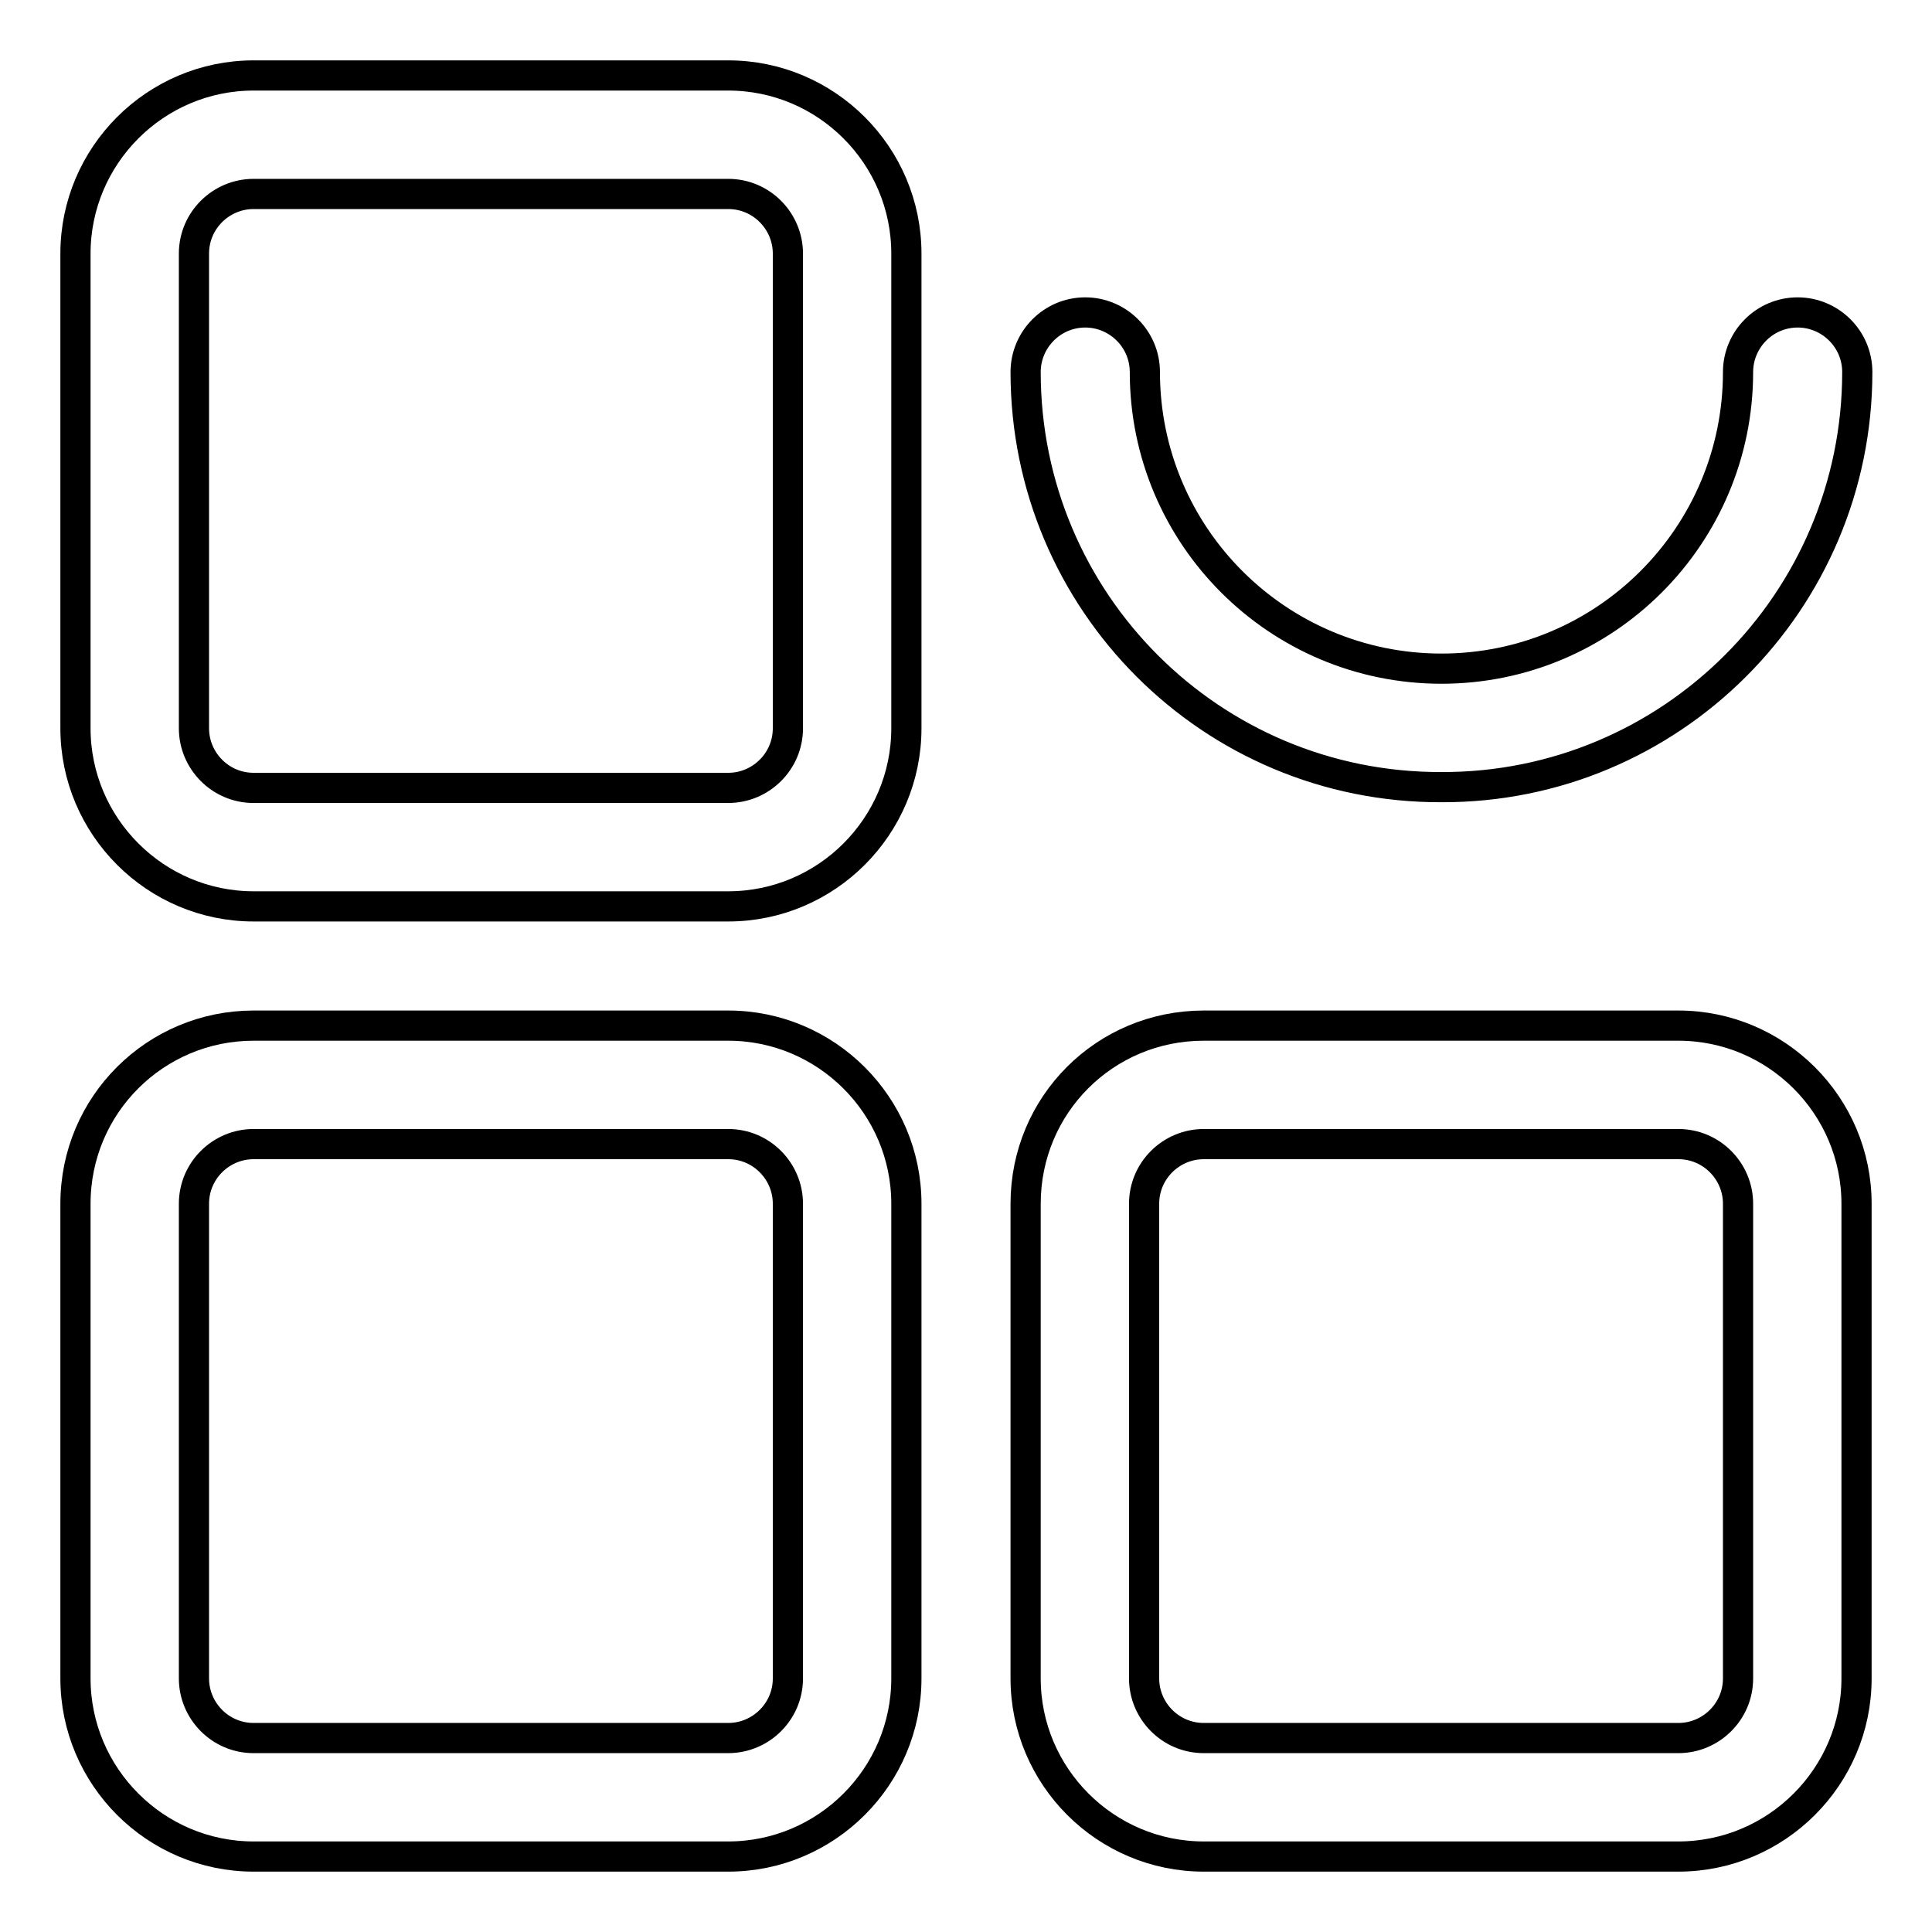
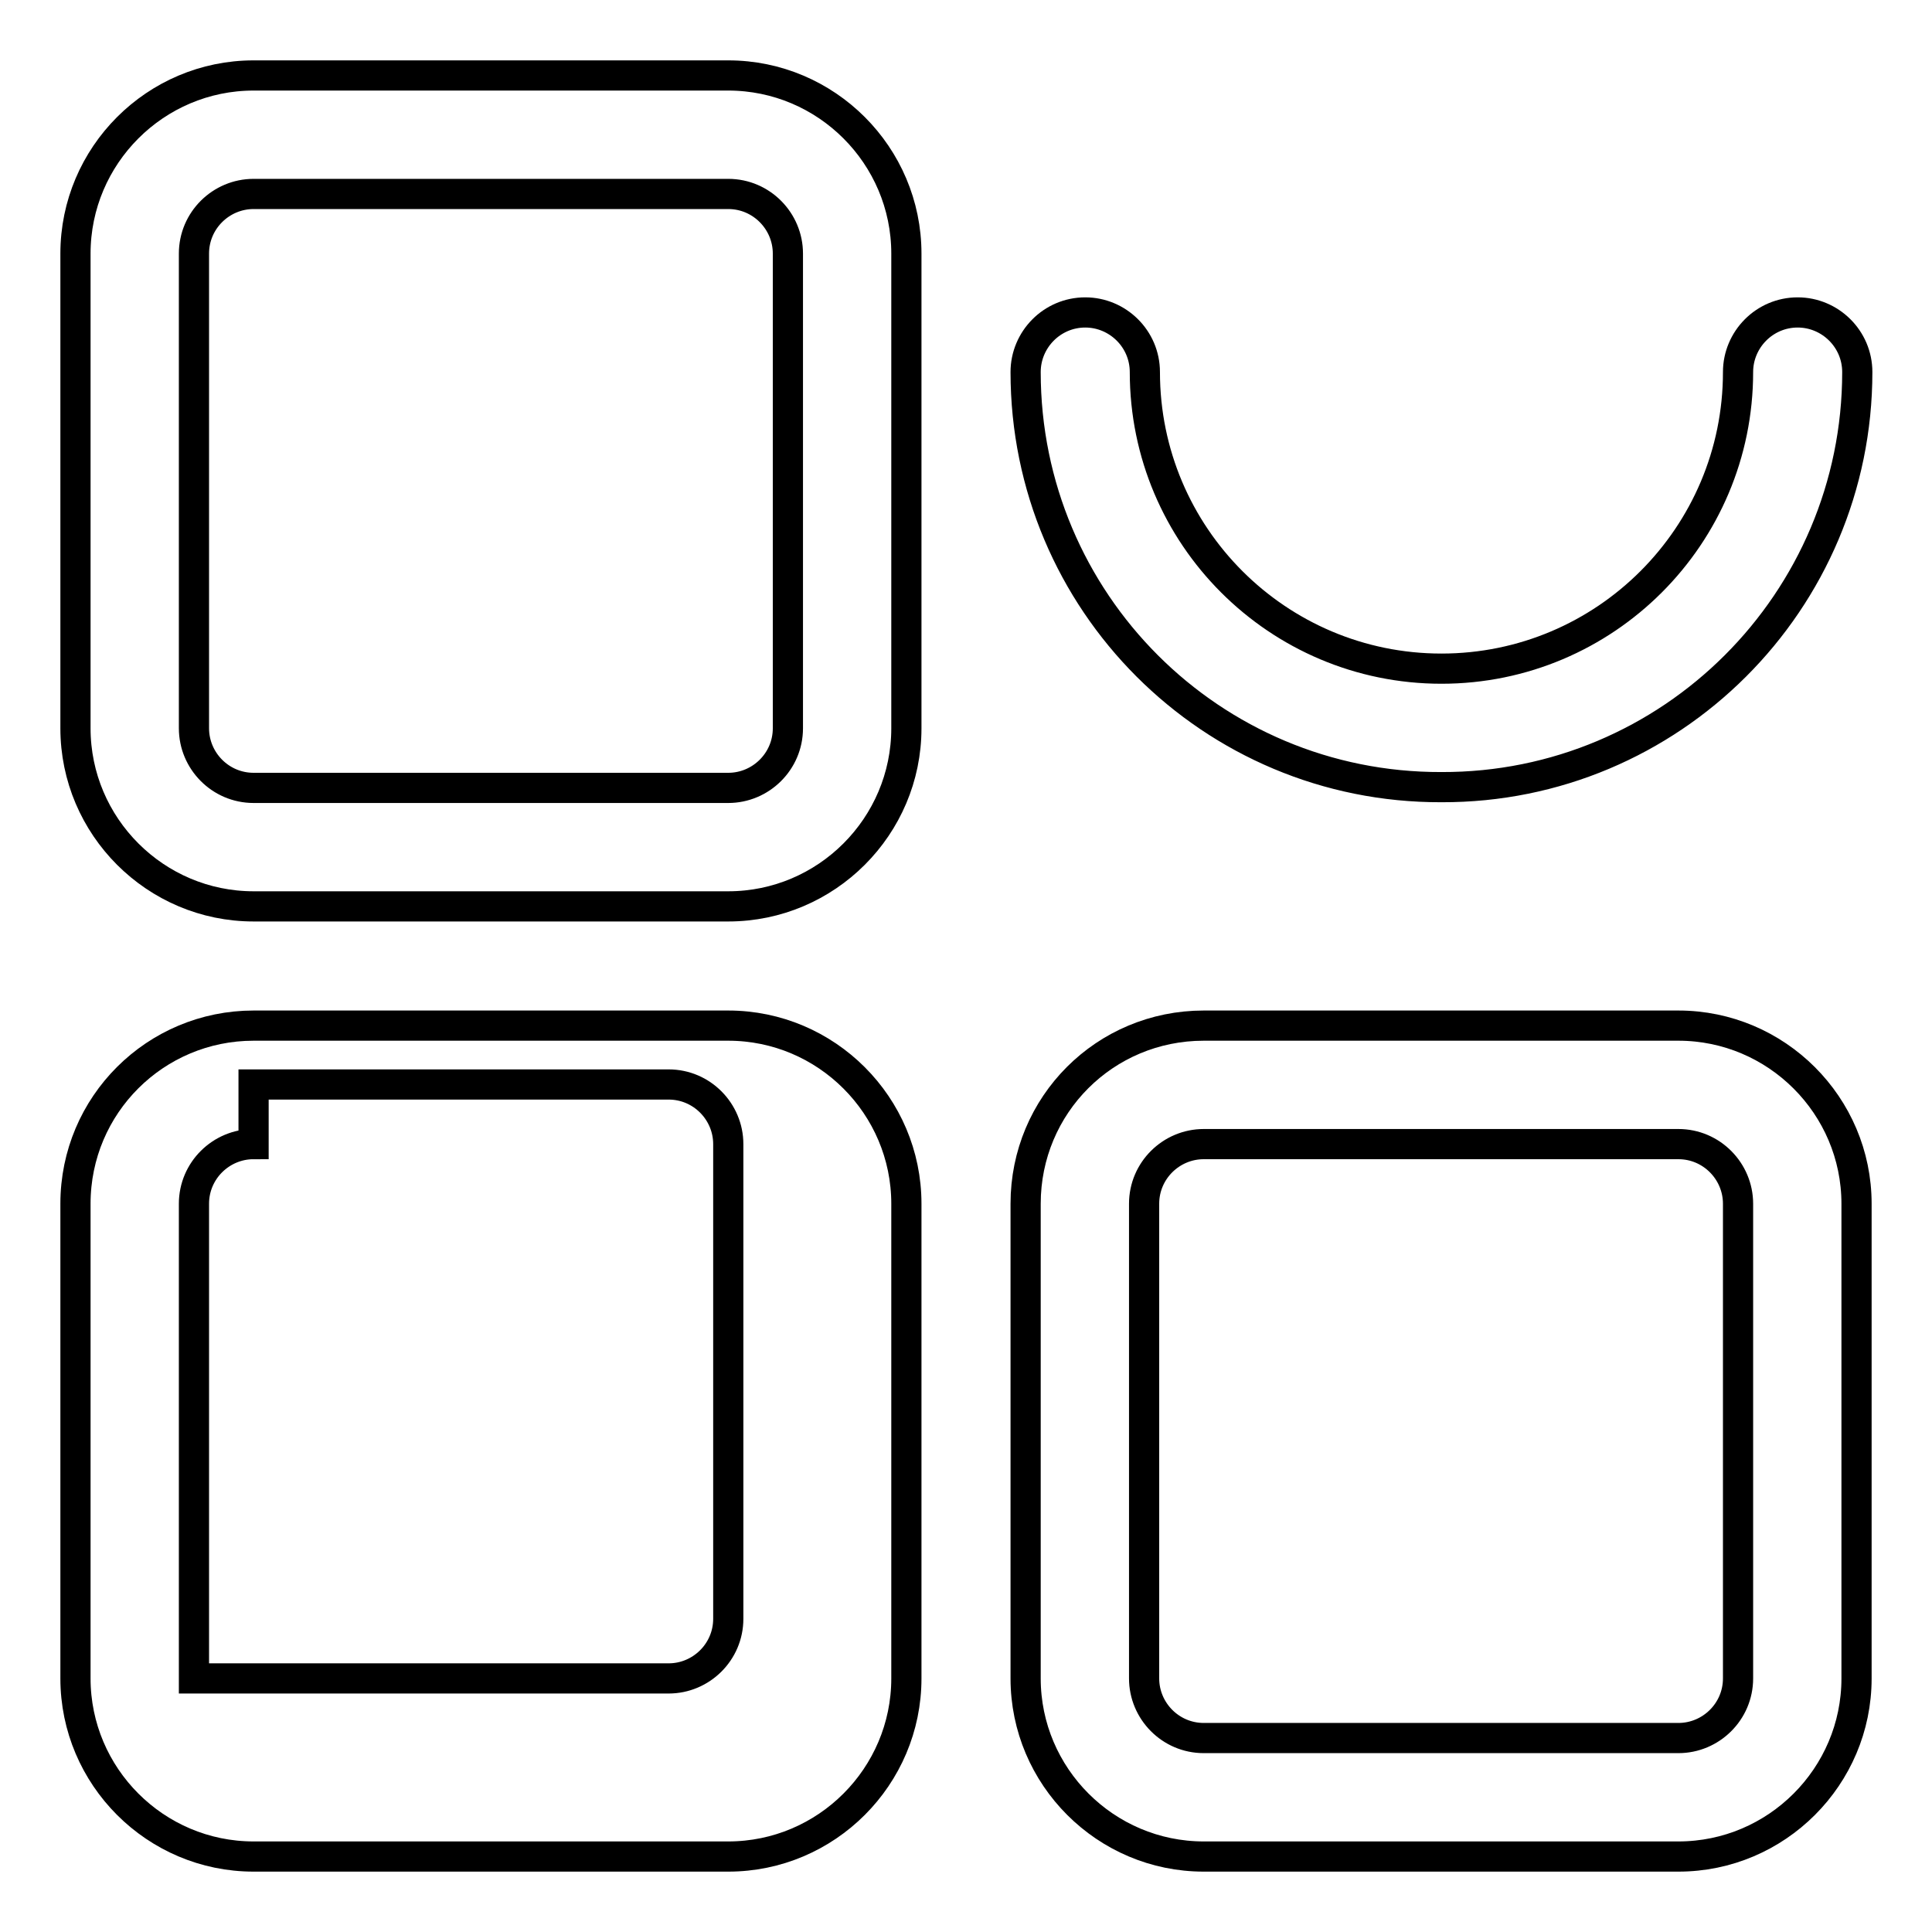
<svg xmlns="http://www.w3.org/2000/svg" version="1.1" x="0px" y="0px" viewBox="0 0 256 256" enable-background="new 0 0 256 256" xml:space="preserve">
  <g>
-     <path stroke-width="4" fill-opacity="0" stroke="#000000" d="M33.6,25.7c-4.3,0-7.9,3.5-7.9,7.9v62.9c0,4.3,3.5,7.9,7.9,7.9l0,0h62.9c4.3,0,7.9-3.5,7.9-7.9l0,0V33.6 c0-4.3-3.5-7.9-7.9-7.9l0,0H33.6z M33.6,10h62.9c13,0,23.6,10.6,23.6,23.6v62.9c0,13-10.6,23.6-23.6,23.6H33.6 c-13,0-23.6-10.6-23.6-23.6l0,0V33.6C10,20.6,20.6,10,33.6,10z M135.9,49.3c0-4.3,3.5-7.9,7.9-7.9c4.3,0,7.9,3.5,7.9,7.9 c0,21.7,17.6,39.3,39.3,39.3c21.7,0,39.3-17.6,39.3-39.3c0,0,0,0,0,0c0-4.3,3.5-7.9,7.9-7.9c4.3,0,7.9,3.5,7.9,7.9 c0,30.4-24.7,55.1-55.1,55C160.5,104.4,135.9,79.7,135.9,49.3L135.9,49.3z M33.6,151.6c-4.3,0-7.9,3.5-7.9,7.9v62.9 c0,4.3,3.5,7.9,7.9,7.9h62.9c4.3,0,7.9-3.5,7.9-7.9v-62.9c0-4.3-3.5-7.9-7.9-7.9H33.6z M33.6,135.9h62.9c13,0,23.6,10.6,23.6,23.6 v62.9c0,13-10.6,23.6-23.6,23.6H33.6c-13,0-23.6-10.6-23.6-23.6v-62.9C10,146.4,20.6,135.9,33.6,135.9z M159.5,151.6 c-4.3,0-7.9,3.5-7.9,7.9v62.9c0,4.3,3.5,7.9,7.9,7.9h62.9c4.3,0,7.9-3.5,7.9-7.9v-62.9c0-4.3-3.5-7.9-7.9-7.9H159.5z M159.5,135.9 h62.9c13,0,23.6,10.6,23.6,23.6v62.9c0,13-10.6,23.6-23.6,23.6h-62.9c-13,0-23.6-10.6-23.6-23.6v-62.9 C135.9,146.4,146.4,135.9,159.5,135.9z" />
+     <path stroke-width="4" fill-opacity="0" stroke="#000000" d="M33.6,25.7c-4.3,0-7.9,3.5-7.9,7.9v62.9c0,4.3,3.5,7.9,7.9,7.9l0,0h62.9c4.3,0,7.9-3.5,7.9-7.9l0,0V33.6 c0-4.3-3.5-7.9-7.9-7.9l0,0H33.6z M33.6,10h62.9c13,0,23.6,10.6,23.6,23.6v62.9c0,13-10.6,23.6-23.6,23.6H33.6 c-13,0-23.6-10.6-23.6-23.6l0,0V33.6C10,20.6,20.6,10,33.6,10z M135.9,49.3c0-4.3,3.5-7.9,7.9-7.9c4.3,0,7.9,3.5,7.9,7.9 c0,21.7,17.6,39.3,39.3,39.3c21.7,0,39.3-17.6,39.3-39.3c0,0,0,0,0,0c0-4.3,3.5-7.9,7.9-7.9c4.3,0,7.9,3.5,7.9,7.9 c0,30.4-24.7,55.1-55.1,55C160.5,104.4,135.9,79.7,135.9,49.3L135.9,49.3z M33.6,151.6c-4.3,0-7.9,3.5-7.9,7.9v62.9 h62.9c4.3,0,7.9-3.5,7.9-7.9v-62.9c0-4.3-3.5-7.9-7.9-7.9H33.6z M33.6,135.9h62.9c13,0,23.6,10.6,23.6,23.6 v62.9c0,13-10.6,23.6-23.6,23.6H33.6c-13,0-23.6-10.6-23.6-23.6v-62.9C10,146.4,20.6,135.9,33.6,135.9z M159.5,151.6 c-4.3,0-7.9,3.5-7.9,7.9v62.9c0,4.3,3.5,7.9,7.9,7.9h62.9c4.3,0,7.9-3.5,7.9-7.9v-62.9c0-4.3-3.5-7.9-7.9-7.9H159.5z M159.5,135.9 h62.9c13,0,23.6,10.6,23.6,23.6v62.9c0,13-10.6,23.6-23.6,23.6h-62.9c-13,0-23.6-10.6-23.6-23.6v-62.9 C135.9,146.4,146.4,135.9,159.5,135.9z" />
  </g>
</svg>